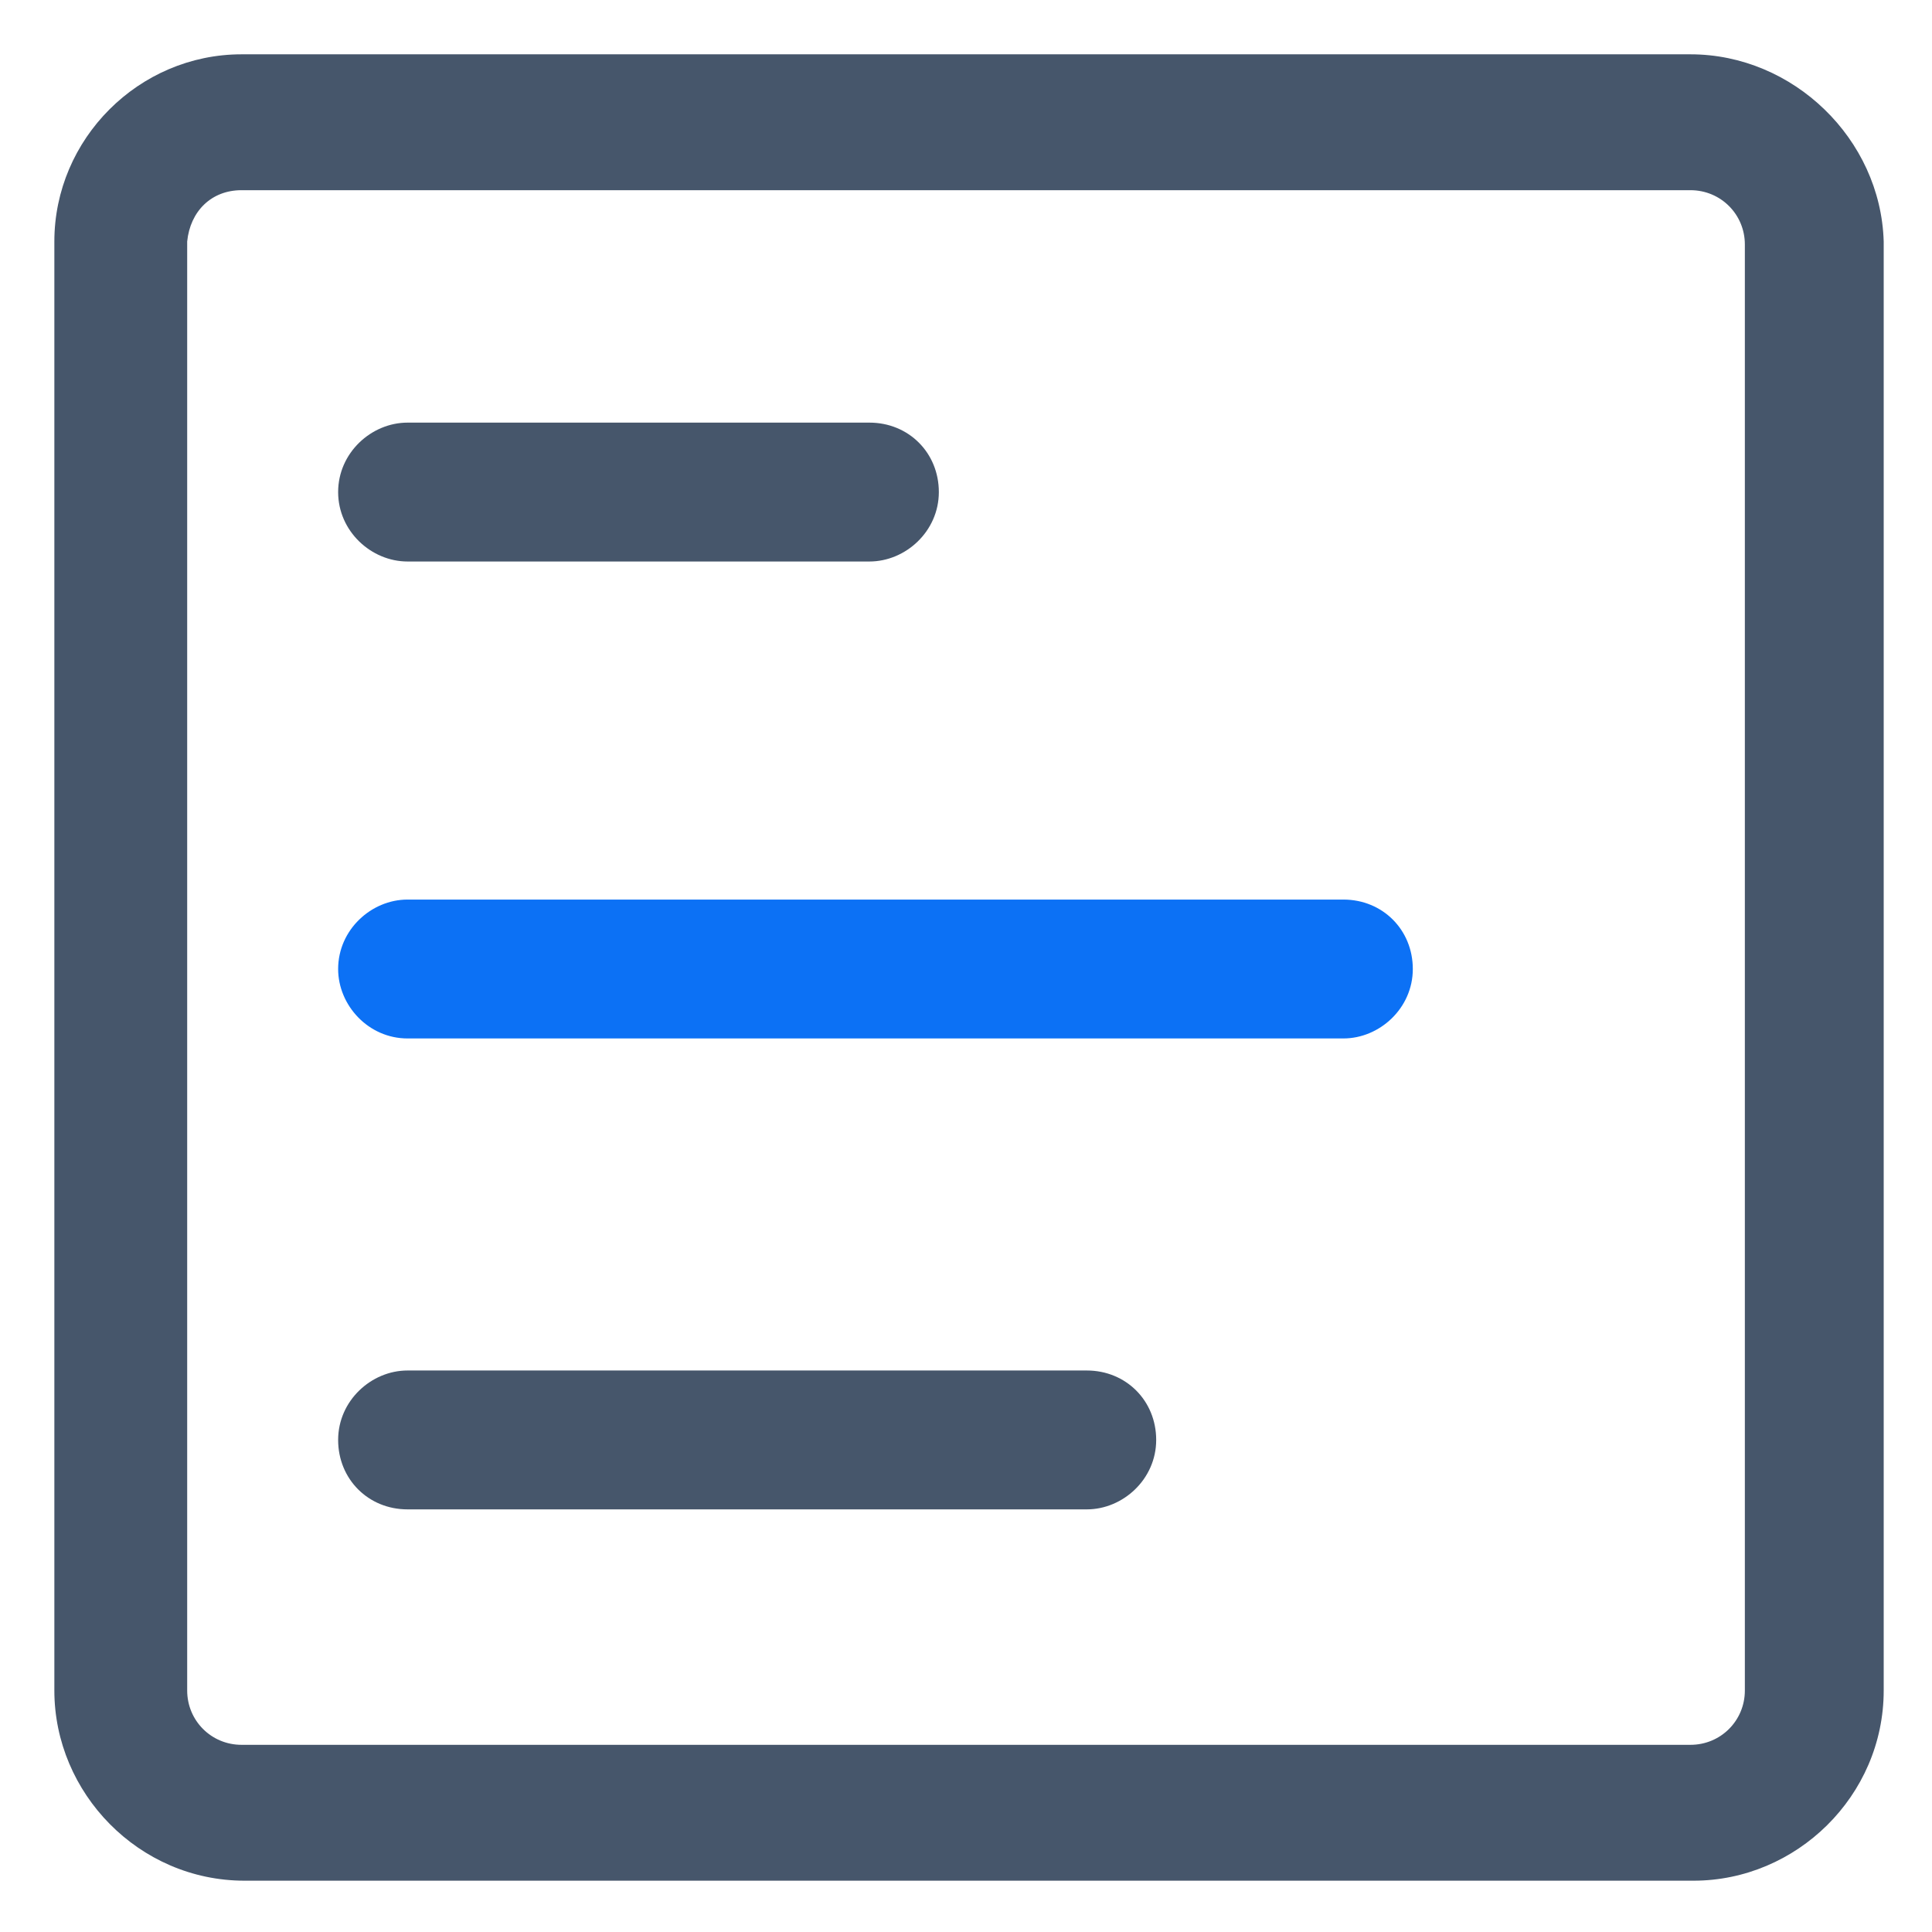
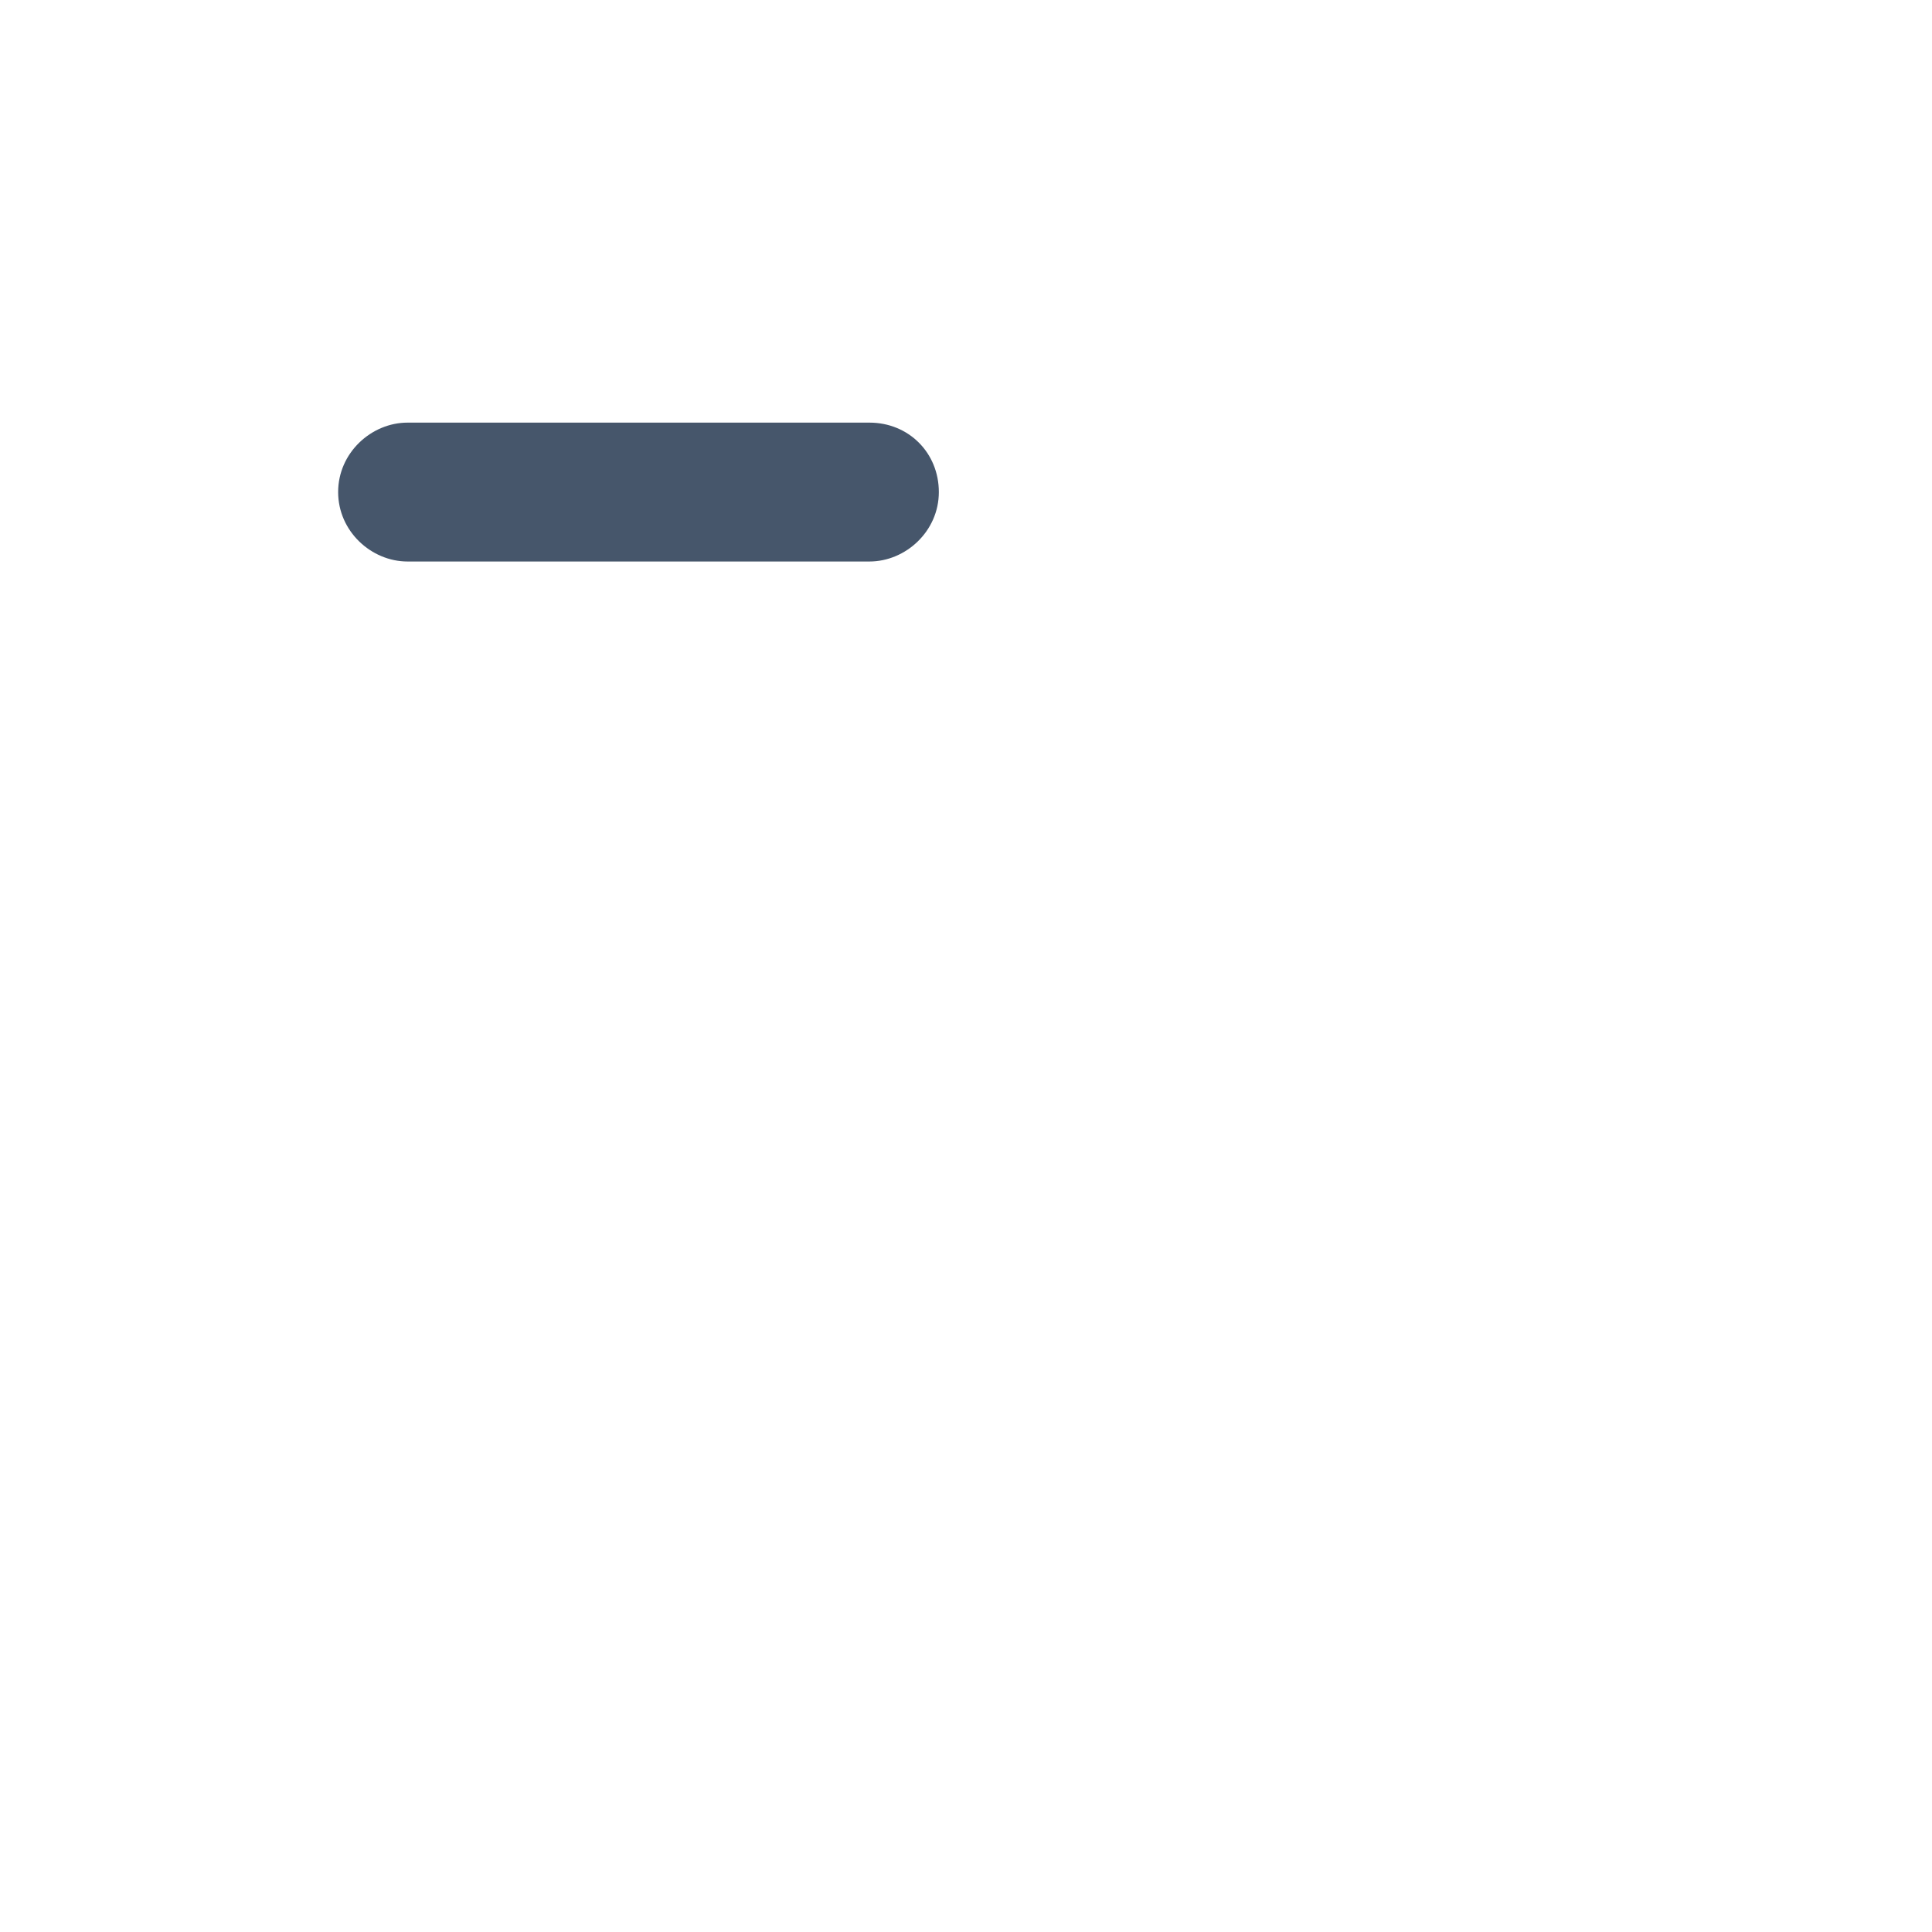
<svg xmlns="http://www.w3.org/2000/svg" width="52" height="52" viewBox="0 0 52 52" fill="none">
-   <path d="M45.5 1.462H6.5C3.738 1.462 1.463 3.737 1.463 6.5V45.5C1.463 48.262 3.738 50.619 6.582 50.619H45.582C48.344 50.619 50.7 48.344 50.7 45.5V6.5C50.619 3.737 48.263 1.462 45.5 1.462ZM46.963 45.5C46.963 46.312 46.313 46.962 45.5 46.962H6.5C5.688 46.962 5.038 46.312 5.038 45.5V6.5C5.119 5.687 5.688 5.119 6.5 5.119H45.5C46.313 5.119 46.963 5.769 46.963 6.581V45.5Z" fill="#46566B" />
  <path d="M10.969 15.113H23.401C24.376 15.113 25.269 14.3 25.269 13.244C25.269 12.188 24.457 11.375 23.401 11.375H10.969C9.994 11.375 9.101 12.188 9.101 13.244C9.101 14.3 9.994 15.113 10.969 15.113Z" fill="#46566B" />
-   <path d="M36.157 24.212H10.969C9.994 24.212 9.101 25.025 9.101 26.081C9.101 27.056 9.913 27.95 10.969 27.95H36.157C37.132 27.95 38.026 27.137 38.026 26.081C38.026 25.025 37.213 24.212 36.157 24.212Z" fill="#0C71F5" />
-   <path d="M29.251 36.887H10.969C9.994 36.887 9.101 37.7 9.101 38.756C9.101 39.812 9.913 40.625 10.969 40.625H29.251C30.226 40.625 31.119 39.812 31.119 38.756C31.119 37.7 30.307 36.887 29.251 36.887Z" fill="#46566B" />
</svg>